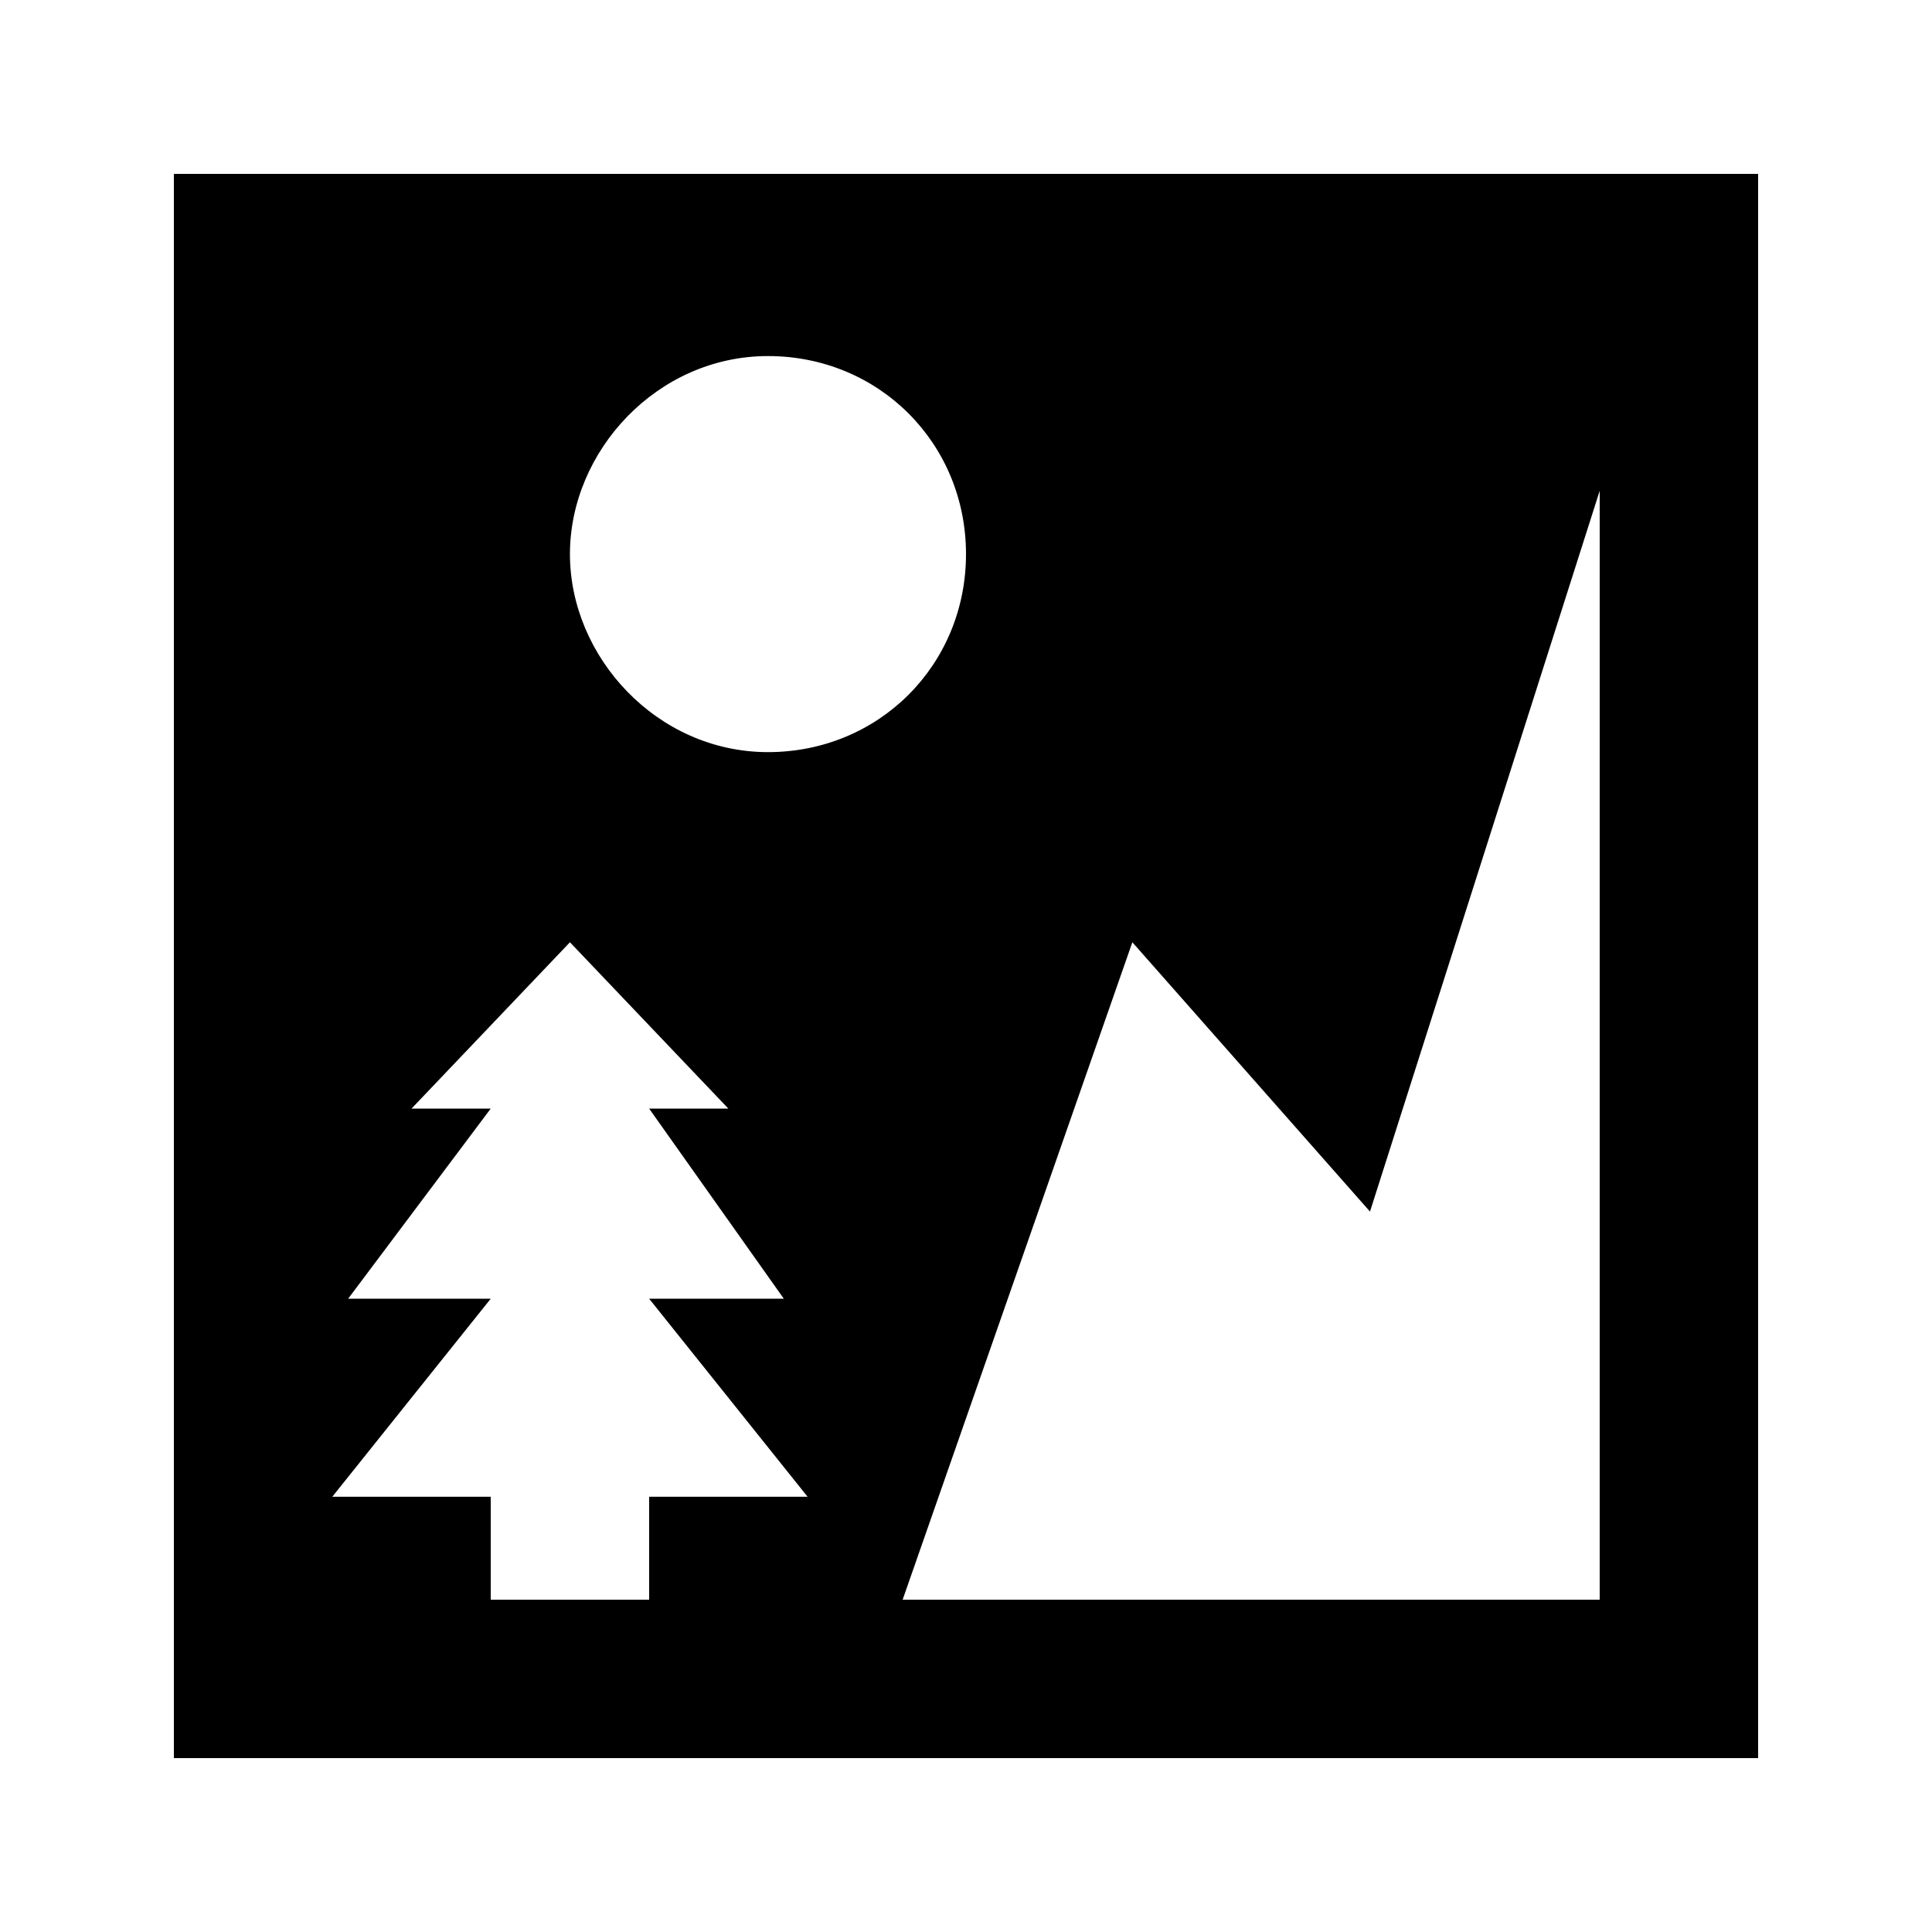
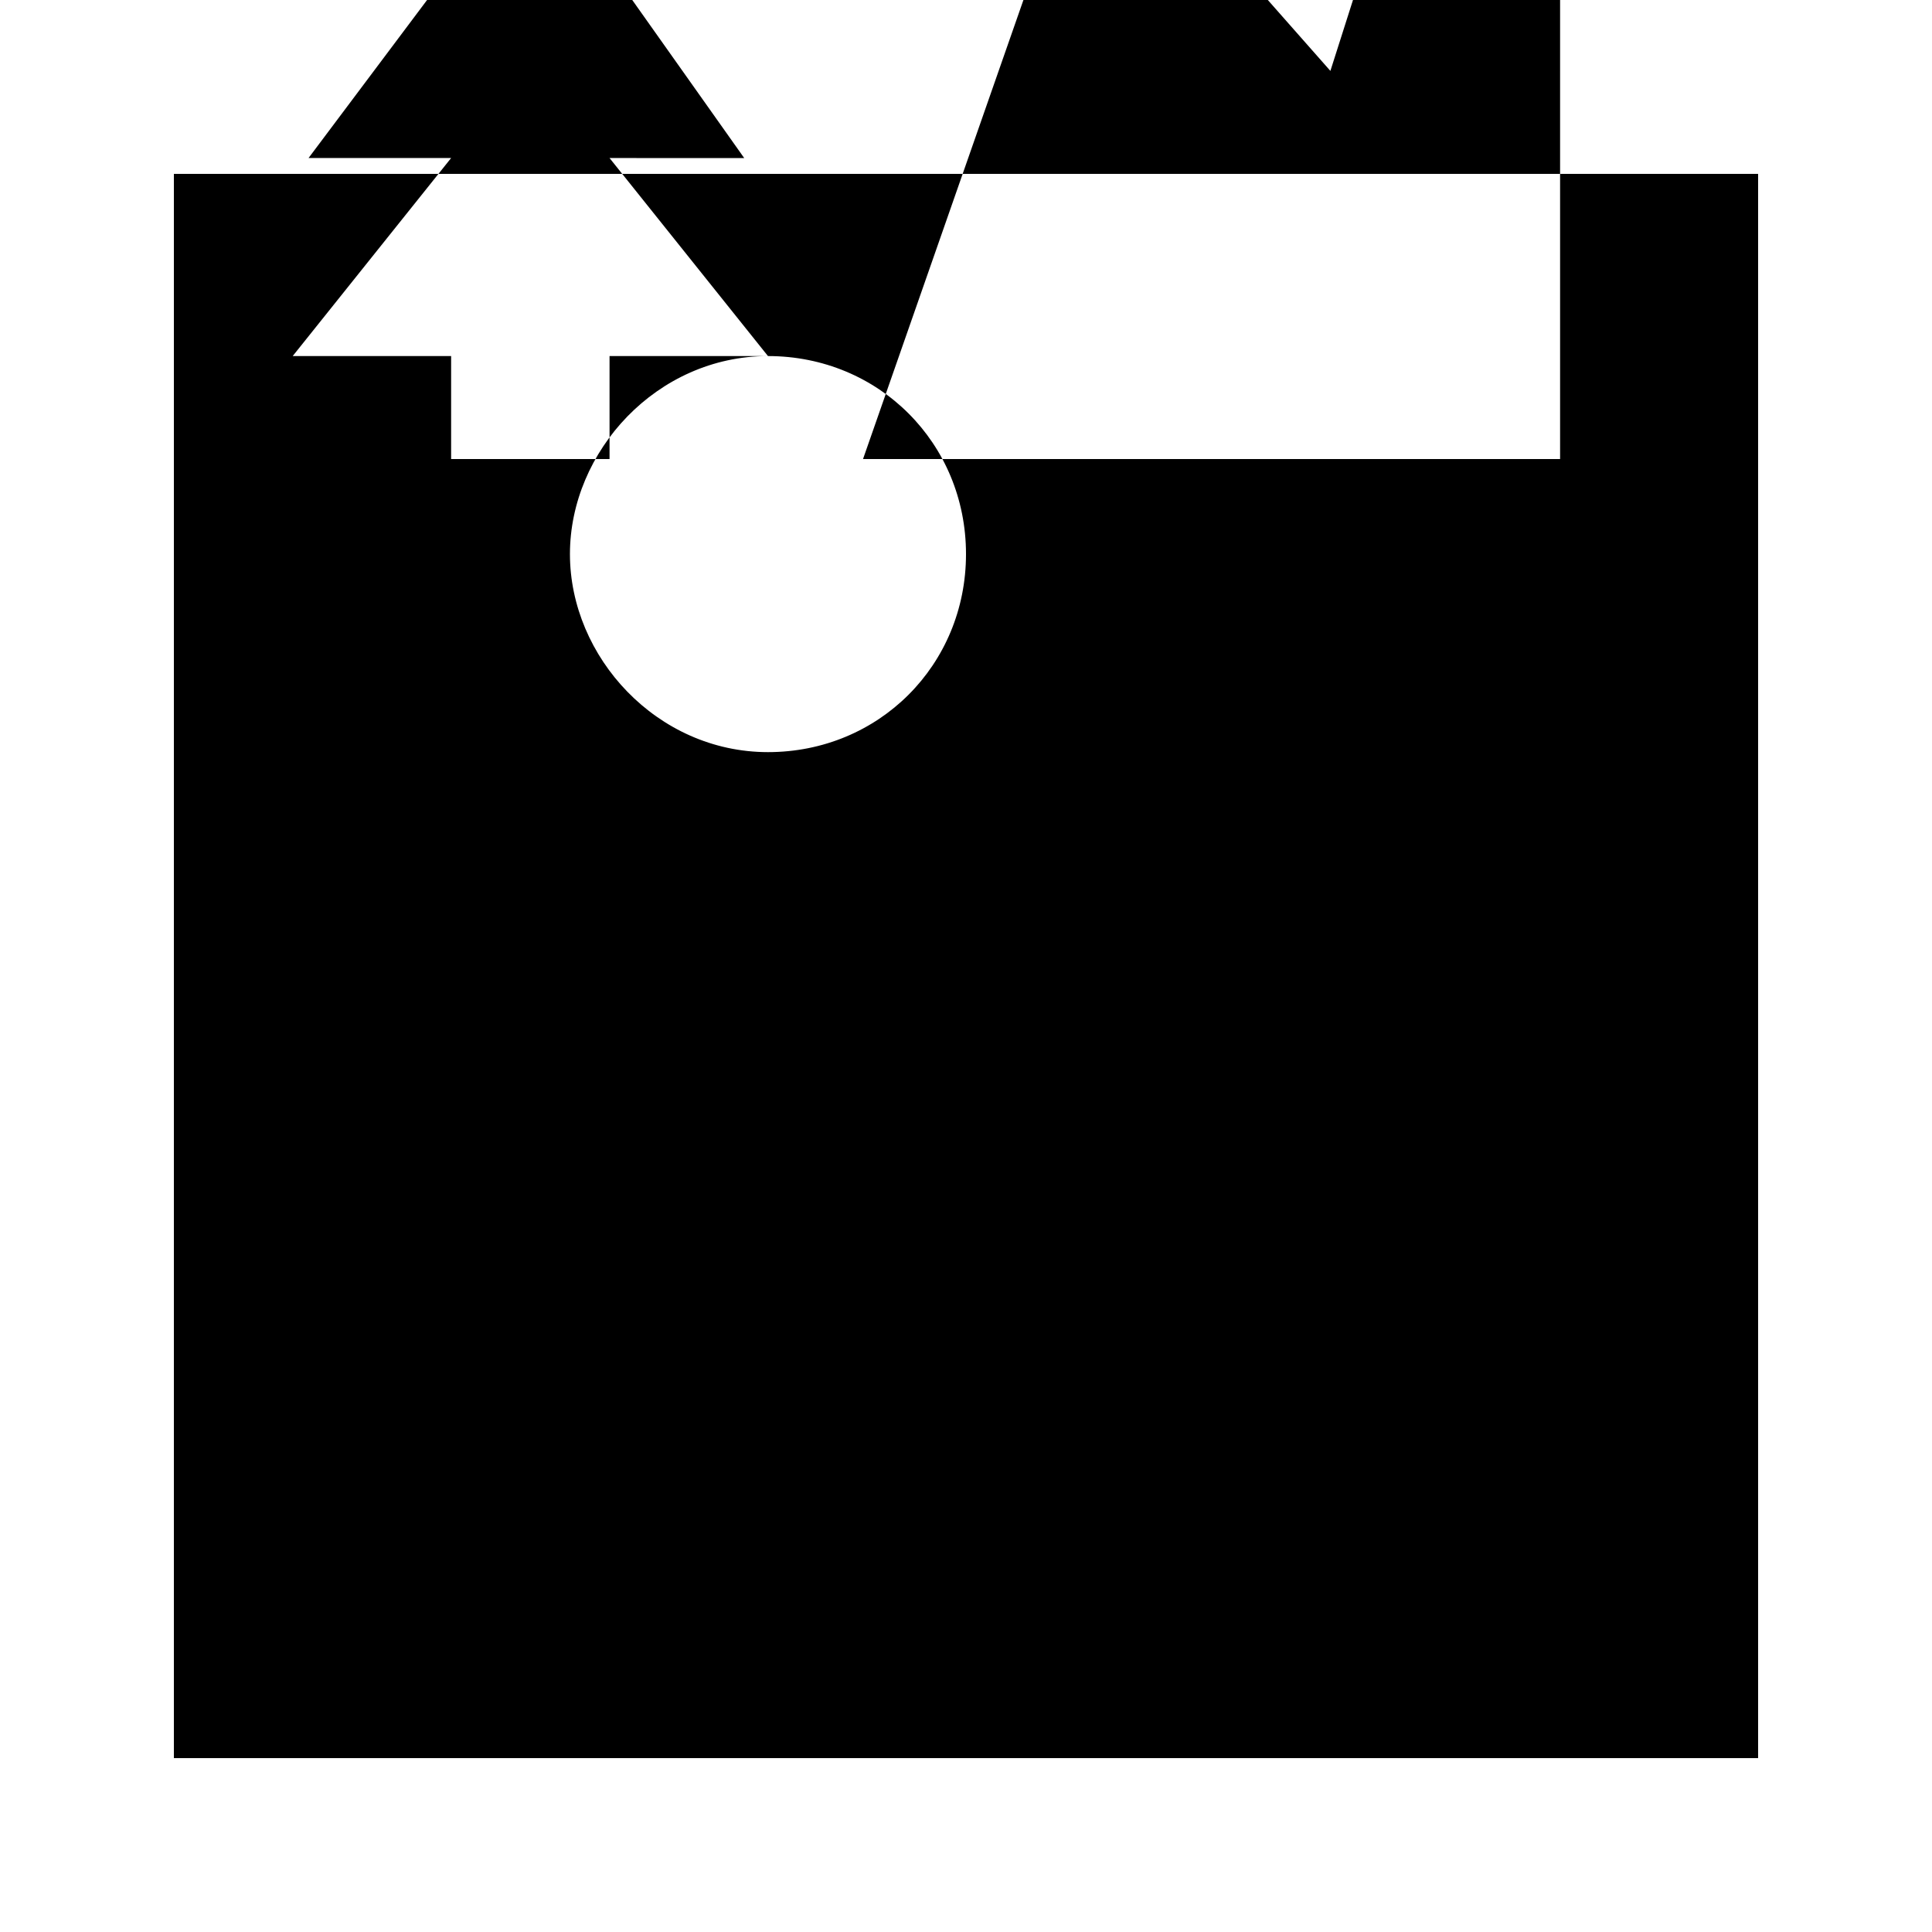
<svg xmlns="http://www.w3.org/2000/svg" fill="#000000" width="800px" height="800px" version="1.1" viewBox="144 144 512 512">
-   <path d="m190.08 190.08v419.84h419.84v-419.84zm157.44 48.281c29.391 0 52.48 23.09 52.48 52.48s-23.09 52.48-52.48 52.48-52.48-25.191-52.48-52.48c0-27.289 23.09-52.48 52.48-52.48zm10.496 302.29h-41.984v27.289h-41.984v-27.289h-41.984l41.984-52.48h-37.785l37.785-50.379h-20.992l41.984-44.082 41.984 44.082h-20.992l35.688 50.383-35.688-0.004zm209.92 27.289h-184.73l60.879-174.23 62.977 71.371 60.875-191.02z" />
+   <path d="m190.08 190.08v419.84h419.84v-419.84zm157.44 48.281c29.391 0 52.48 23.09 52.48 52.48s-23.09 52.48-52.48 52.48-52.48-25.191-52.48-52.48c0-27.289 23.09-52.48 52.48-52.48zh-41.984v27.289h-41.984v-27.289h-41.984l41.984-52.48h-37.785l37.785-50.379h-20.992l41.984-44.082 41.984 44.082h-20.992l35.688 50.383-35.688-0.004zm209.92 27.289h-184.73l60.879-174.23 62.977 71.371 60.875-191.02z" />
</svg>